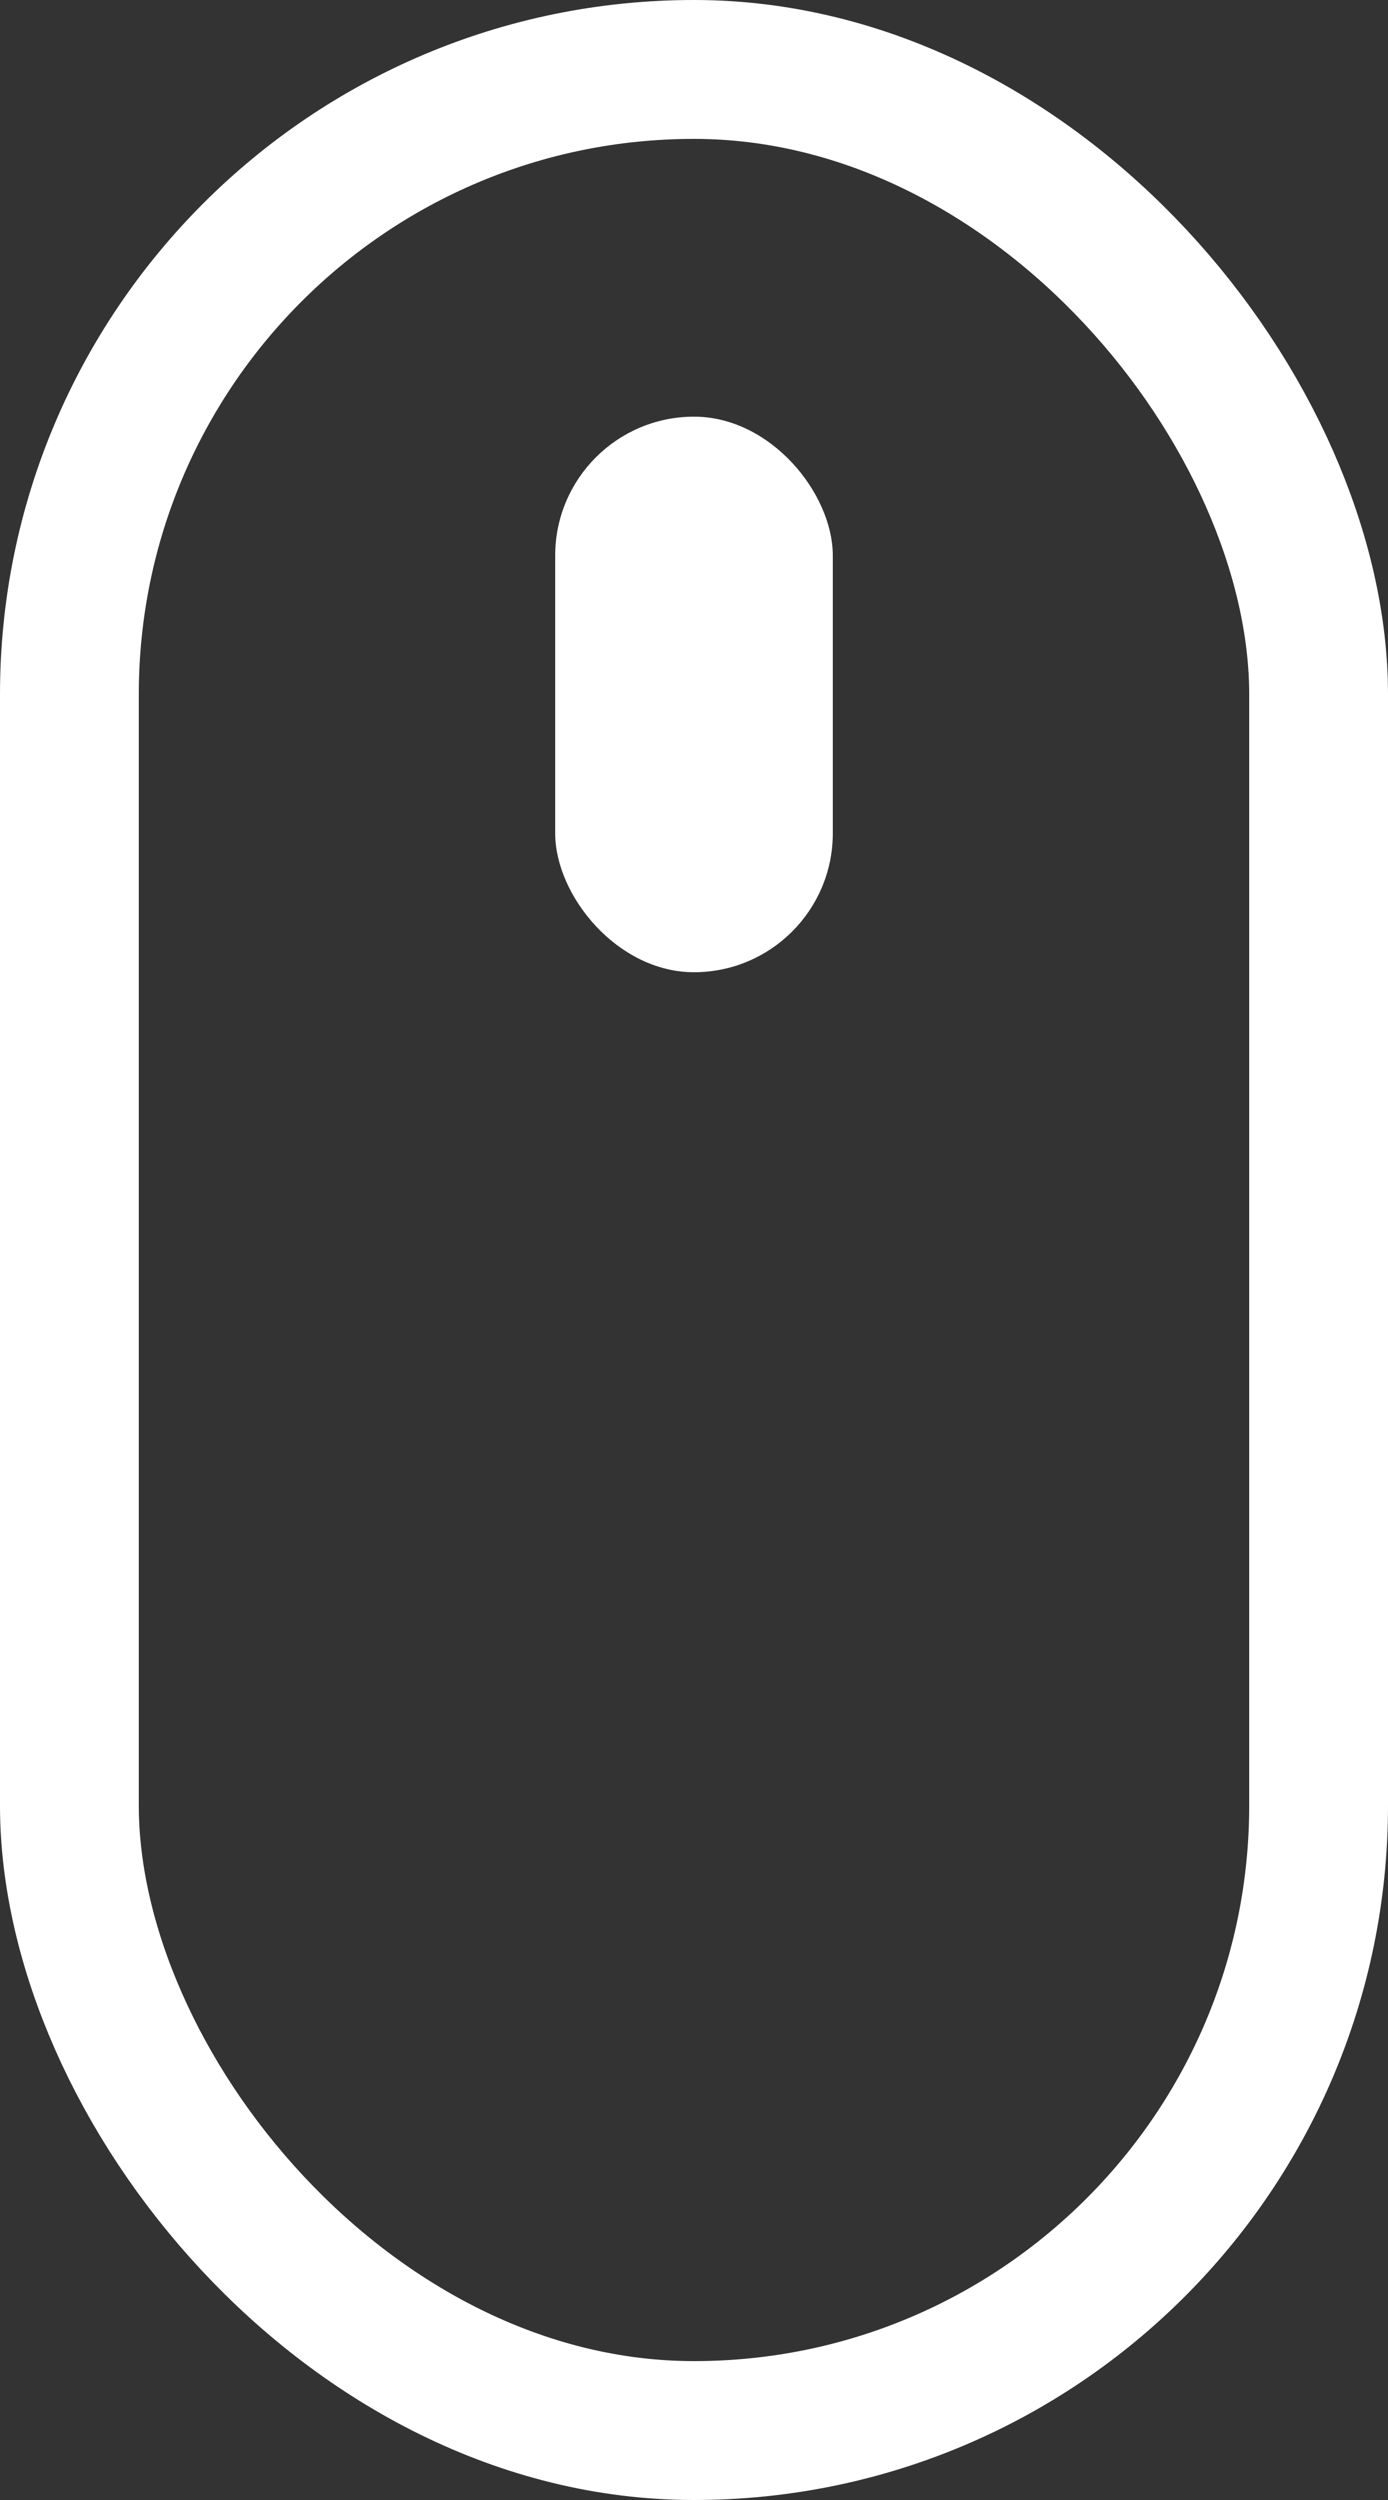
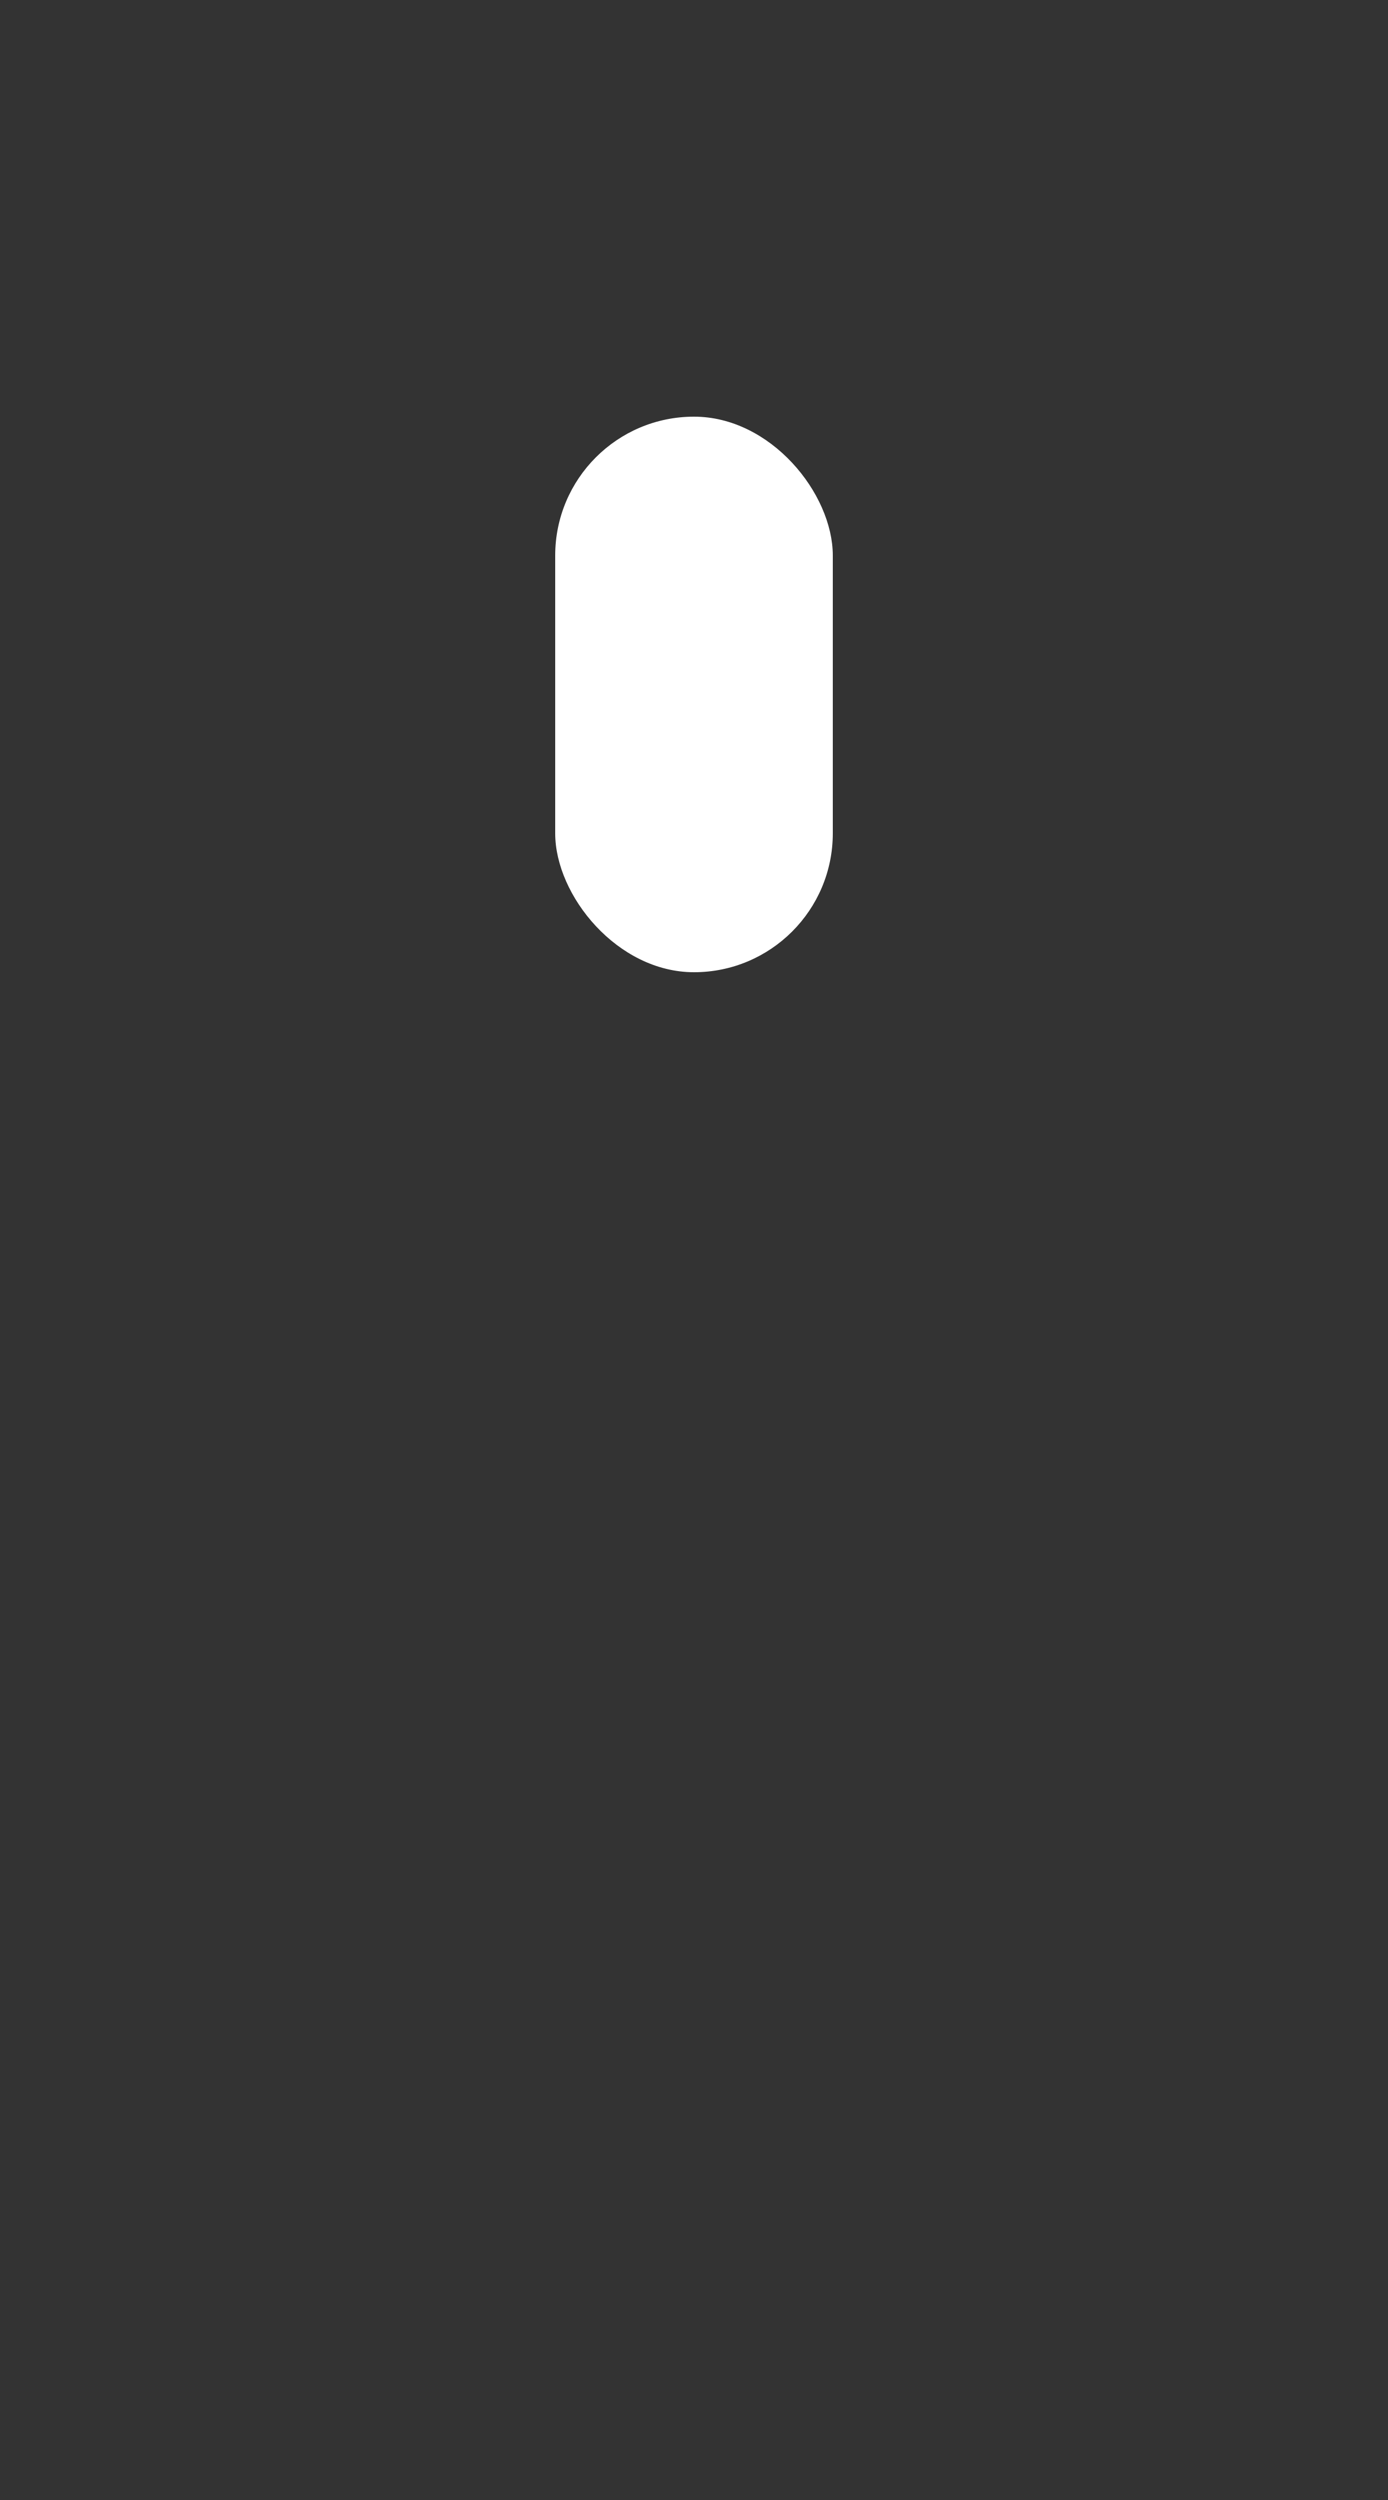
<svg xmlns="http://www.w3.org/2000/svg" width="20px" height="36px" viewBox="0 0 20 36" version="1.1">
  <rect x="0" y="0" width="20" height="36" fill="#333333" stroke="none" />
  <title>icon_鼠标</title>
  <desc>Created with Sketch.</desc>
  <g id="界面模块" stroke="none" stroke-width="1" fill="none" fill-rule="evenodd">
    <g id="04关于我们01" transform="translate(-950, -945)">
      <g id="icon_鼠标" transform="translate(950, 945)">
-         <rect id="矩形" stroke="#FFFFFF" stroke-width="2" x="1" y="1" width="18" height="34" rx="9" />
        <rect id="矩形" fill="#FFFFFF" x="8" y="6" width="4" height="8" rx="2" />
      </g>
    </g>
  </g>
</svg>